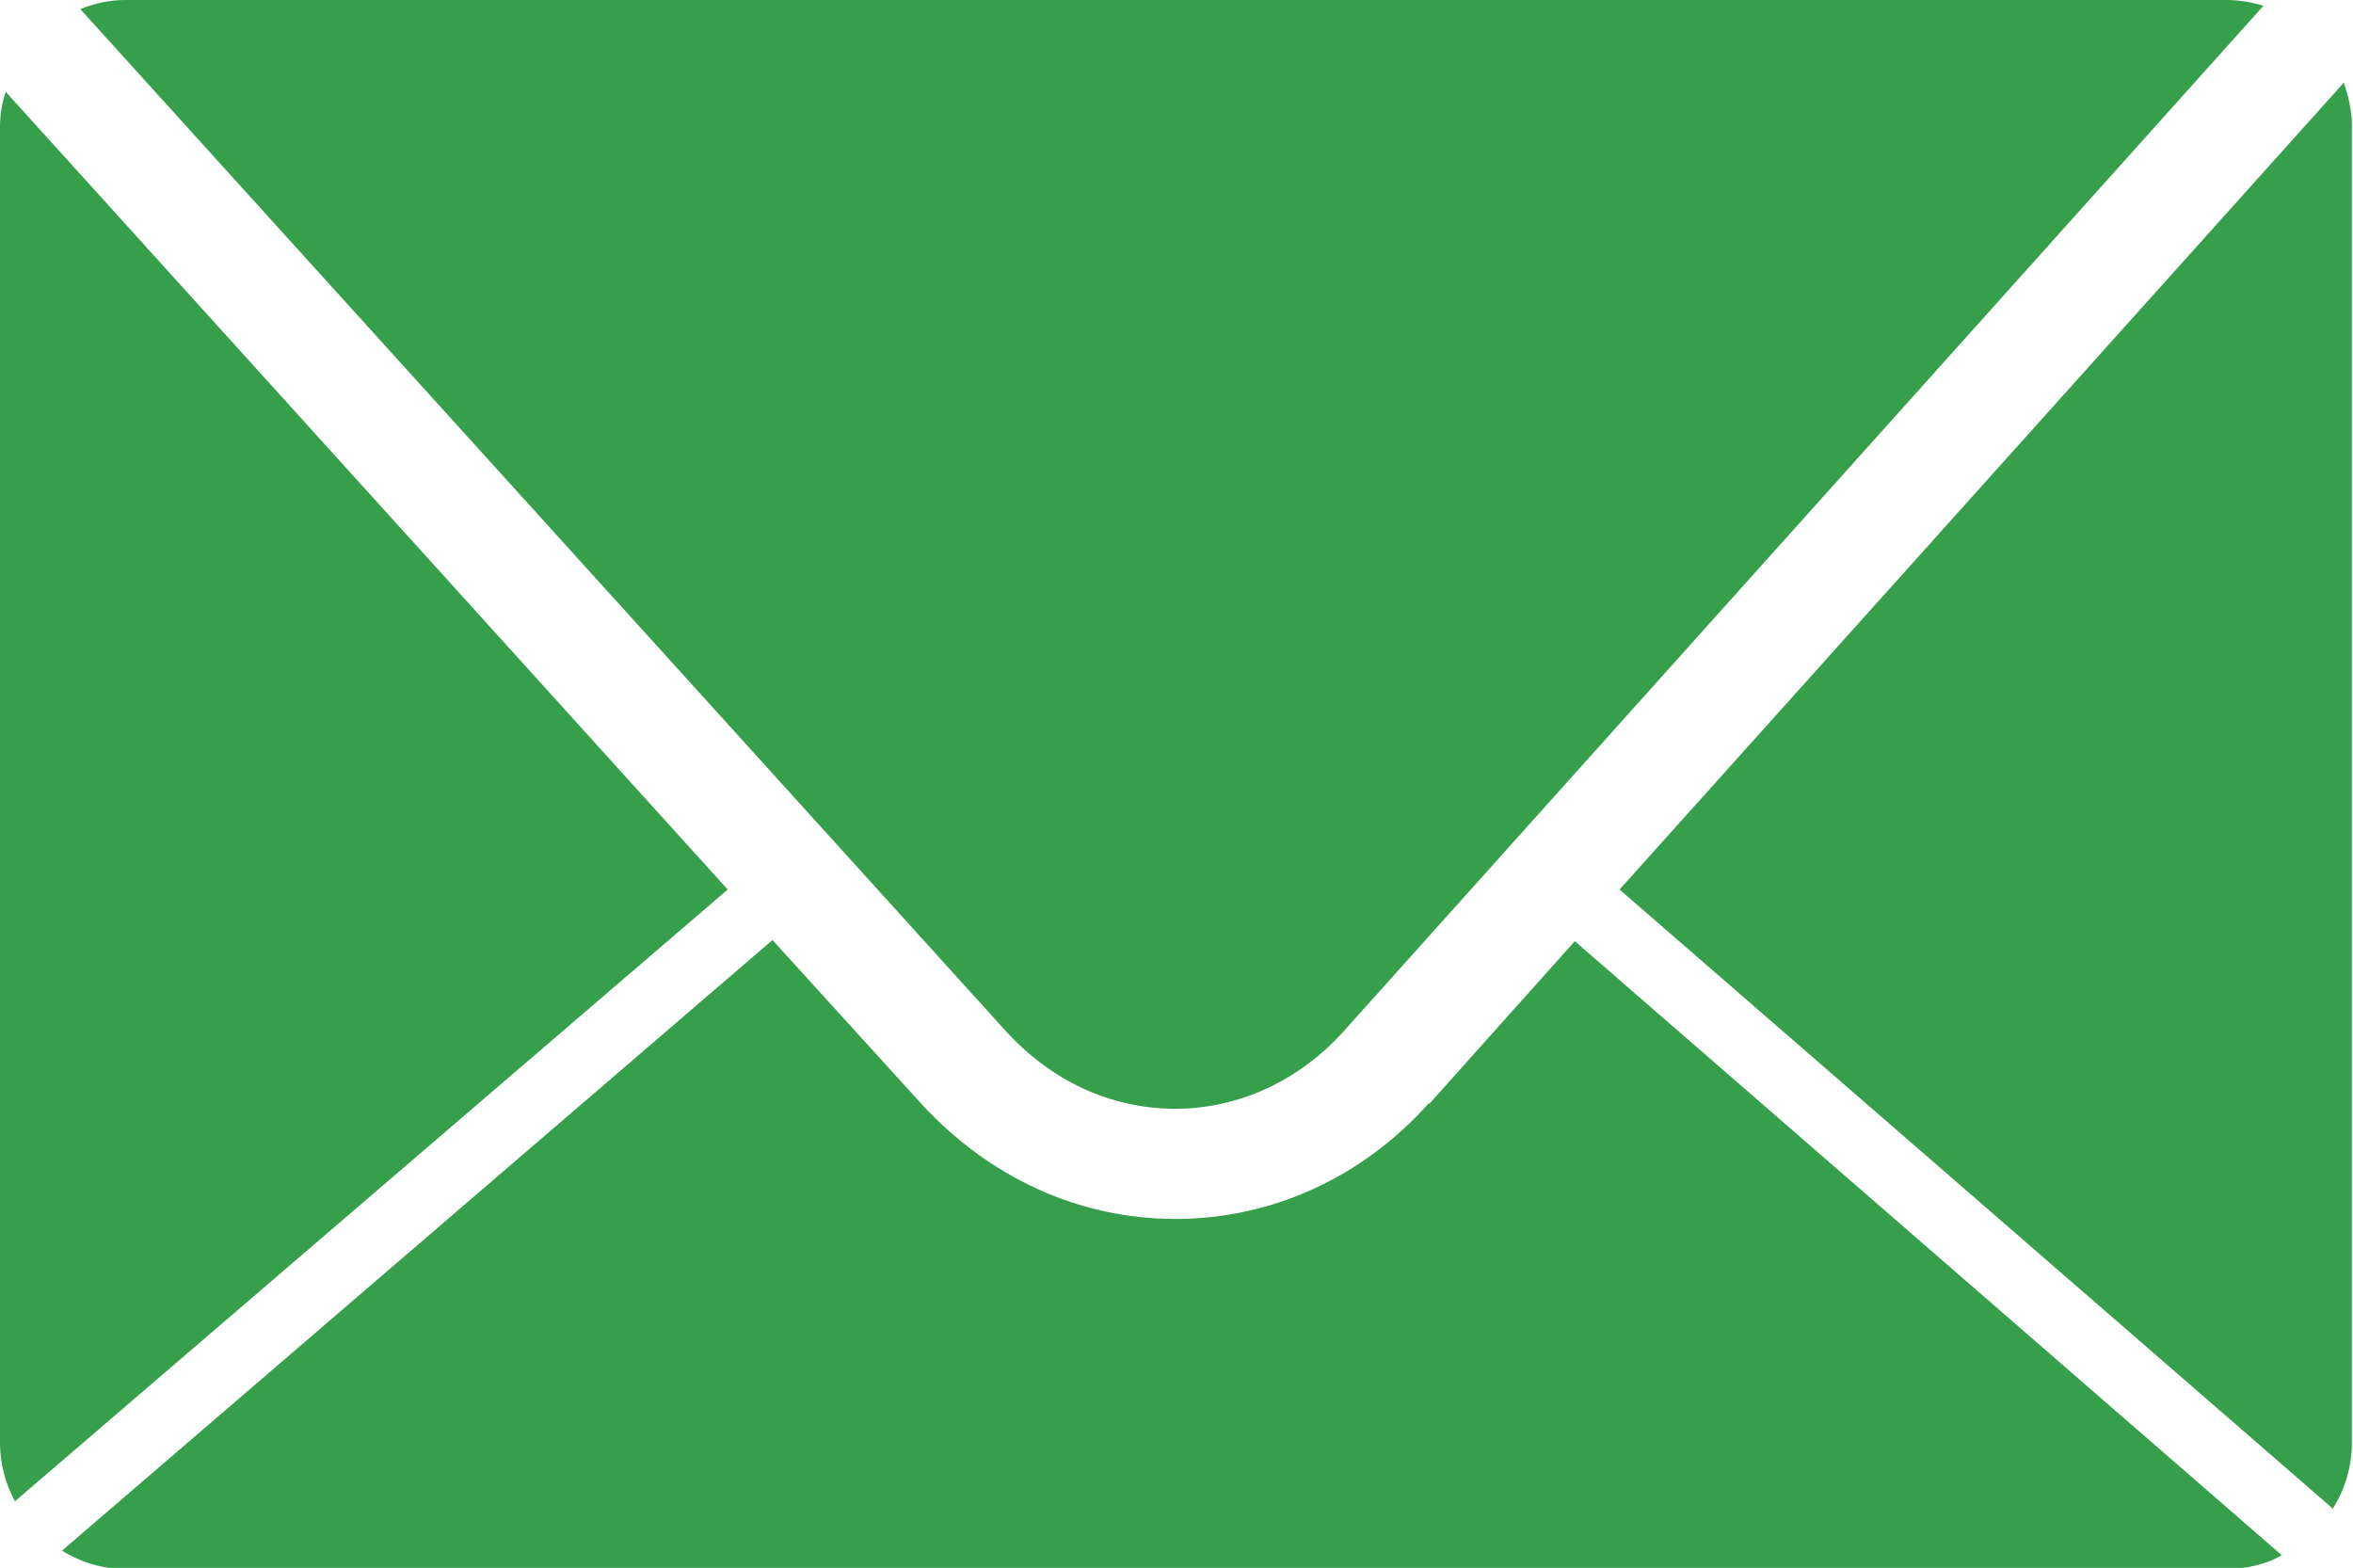
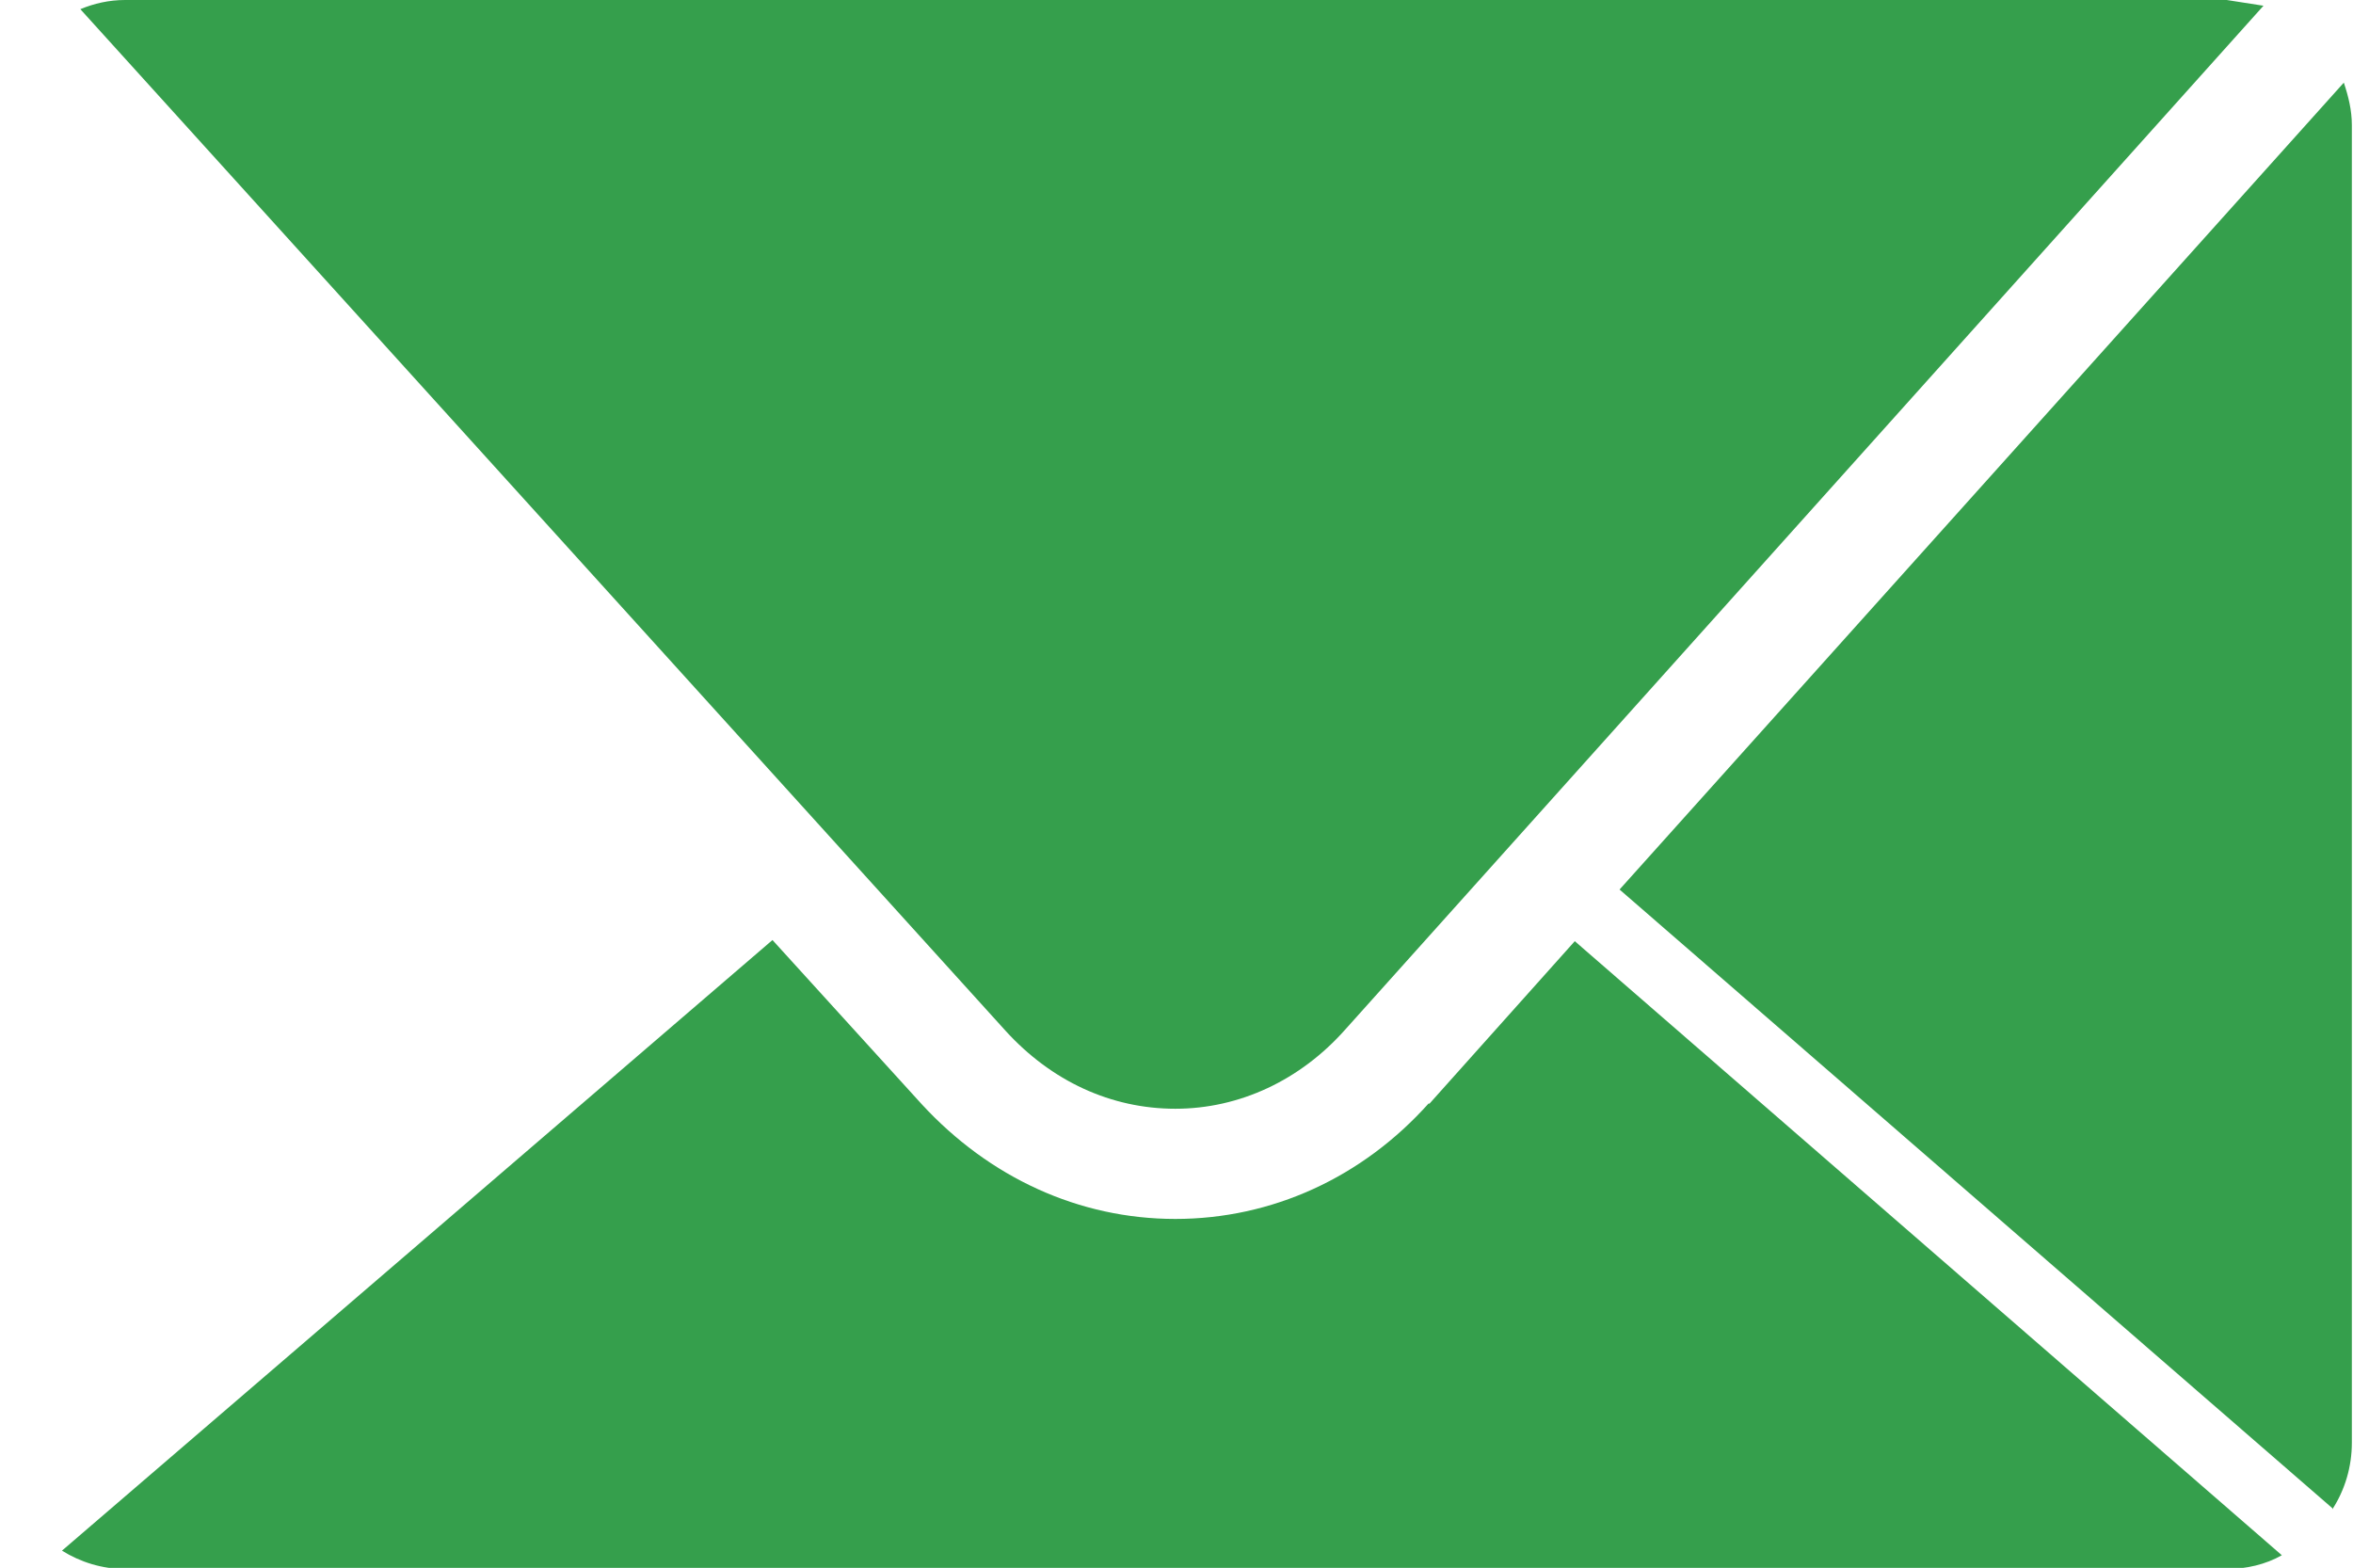
<svg xmlns="http://www.w3.org/2000/svg" viewBox="0 0 20.5 13.66">
  <defs>
    <style>.d{fill:#359f4c;}</style>
  </defs>
  <g id="a" />
  <g id="b">
    <g id="c">
      <g>
-         <path class="d" d="M.05,.8c-.03,.09-.05,.19-.05,.3V12.57c0,.19,.05,.36,.13,.51L6.34,7.75,.05,.8Z" />
        <path class="d" d="M12.45,9.61c-.58,.65-1.37,1.01-2.21,1.01h0c-.84,0-1.62-.36-2.21-1l-1.3-1.43L.54,13.51c.16,.1,.35,.16,.55,.16H19.4c.17,0,.34-.04,.48-.12l-6.16-5.35-1.27,1.42Z" />
        <path class="d" d="M20.32,13.15c.11-.17,.17-.37,.17-.58V1.09c0-.13-.03-.25-.07-.37l-6.31,7.03,6.21,5.39Z" />
-         <path class="d" d="M19.4,0H1.09c-.14,0-.27,.03-.39,.08L8.76,8.98c.4,.44,.92,.68,1.48,.68,.56,0,1.09-.25,1.48-.69L19.72,.05c-.1-.03-.21-.05-.32-.05Z" />
+         <path class="d" d="M19.4,0H1.09c-.14,0-.27,.03-.39,.08L8.76,8.98c.4,.44,.92,.68,1.48,.68,.56,0,1.09-.25,1.48-.69L19.72,.05Z" />
      </g>
    </g>
  </g>
</svg>